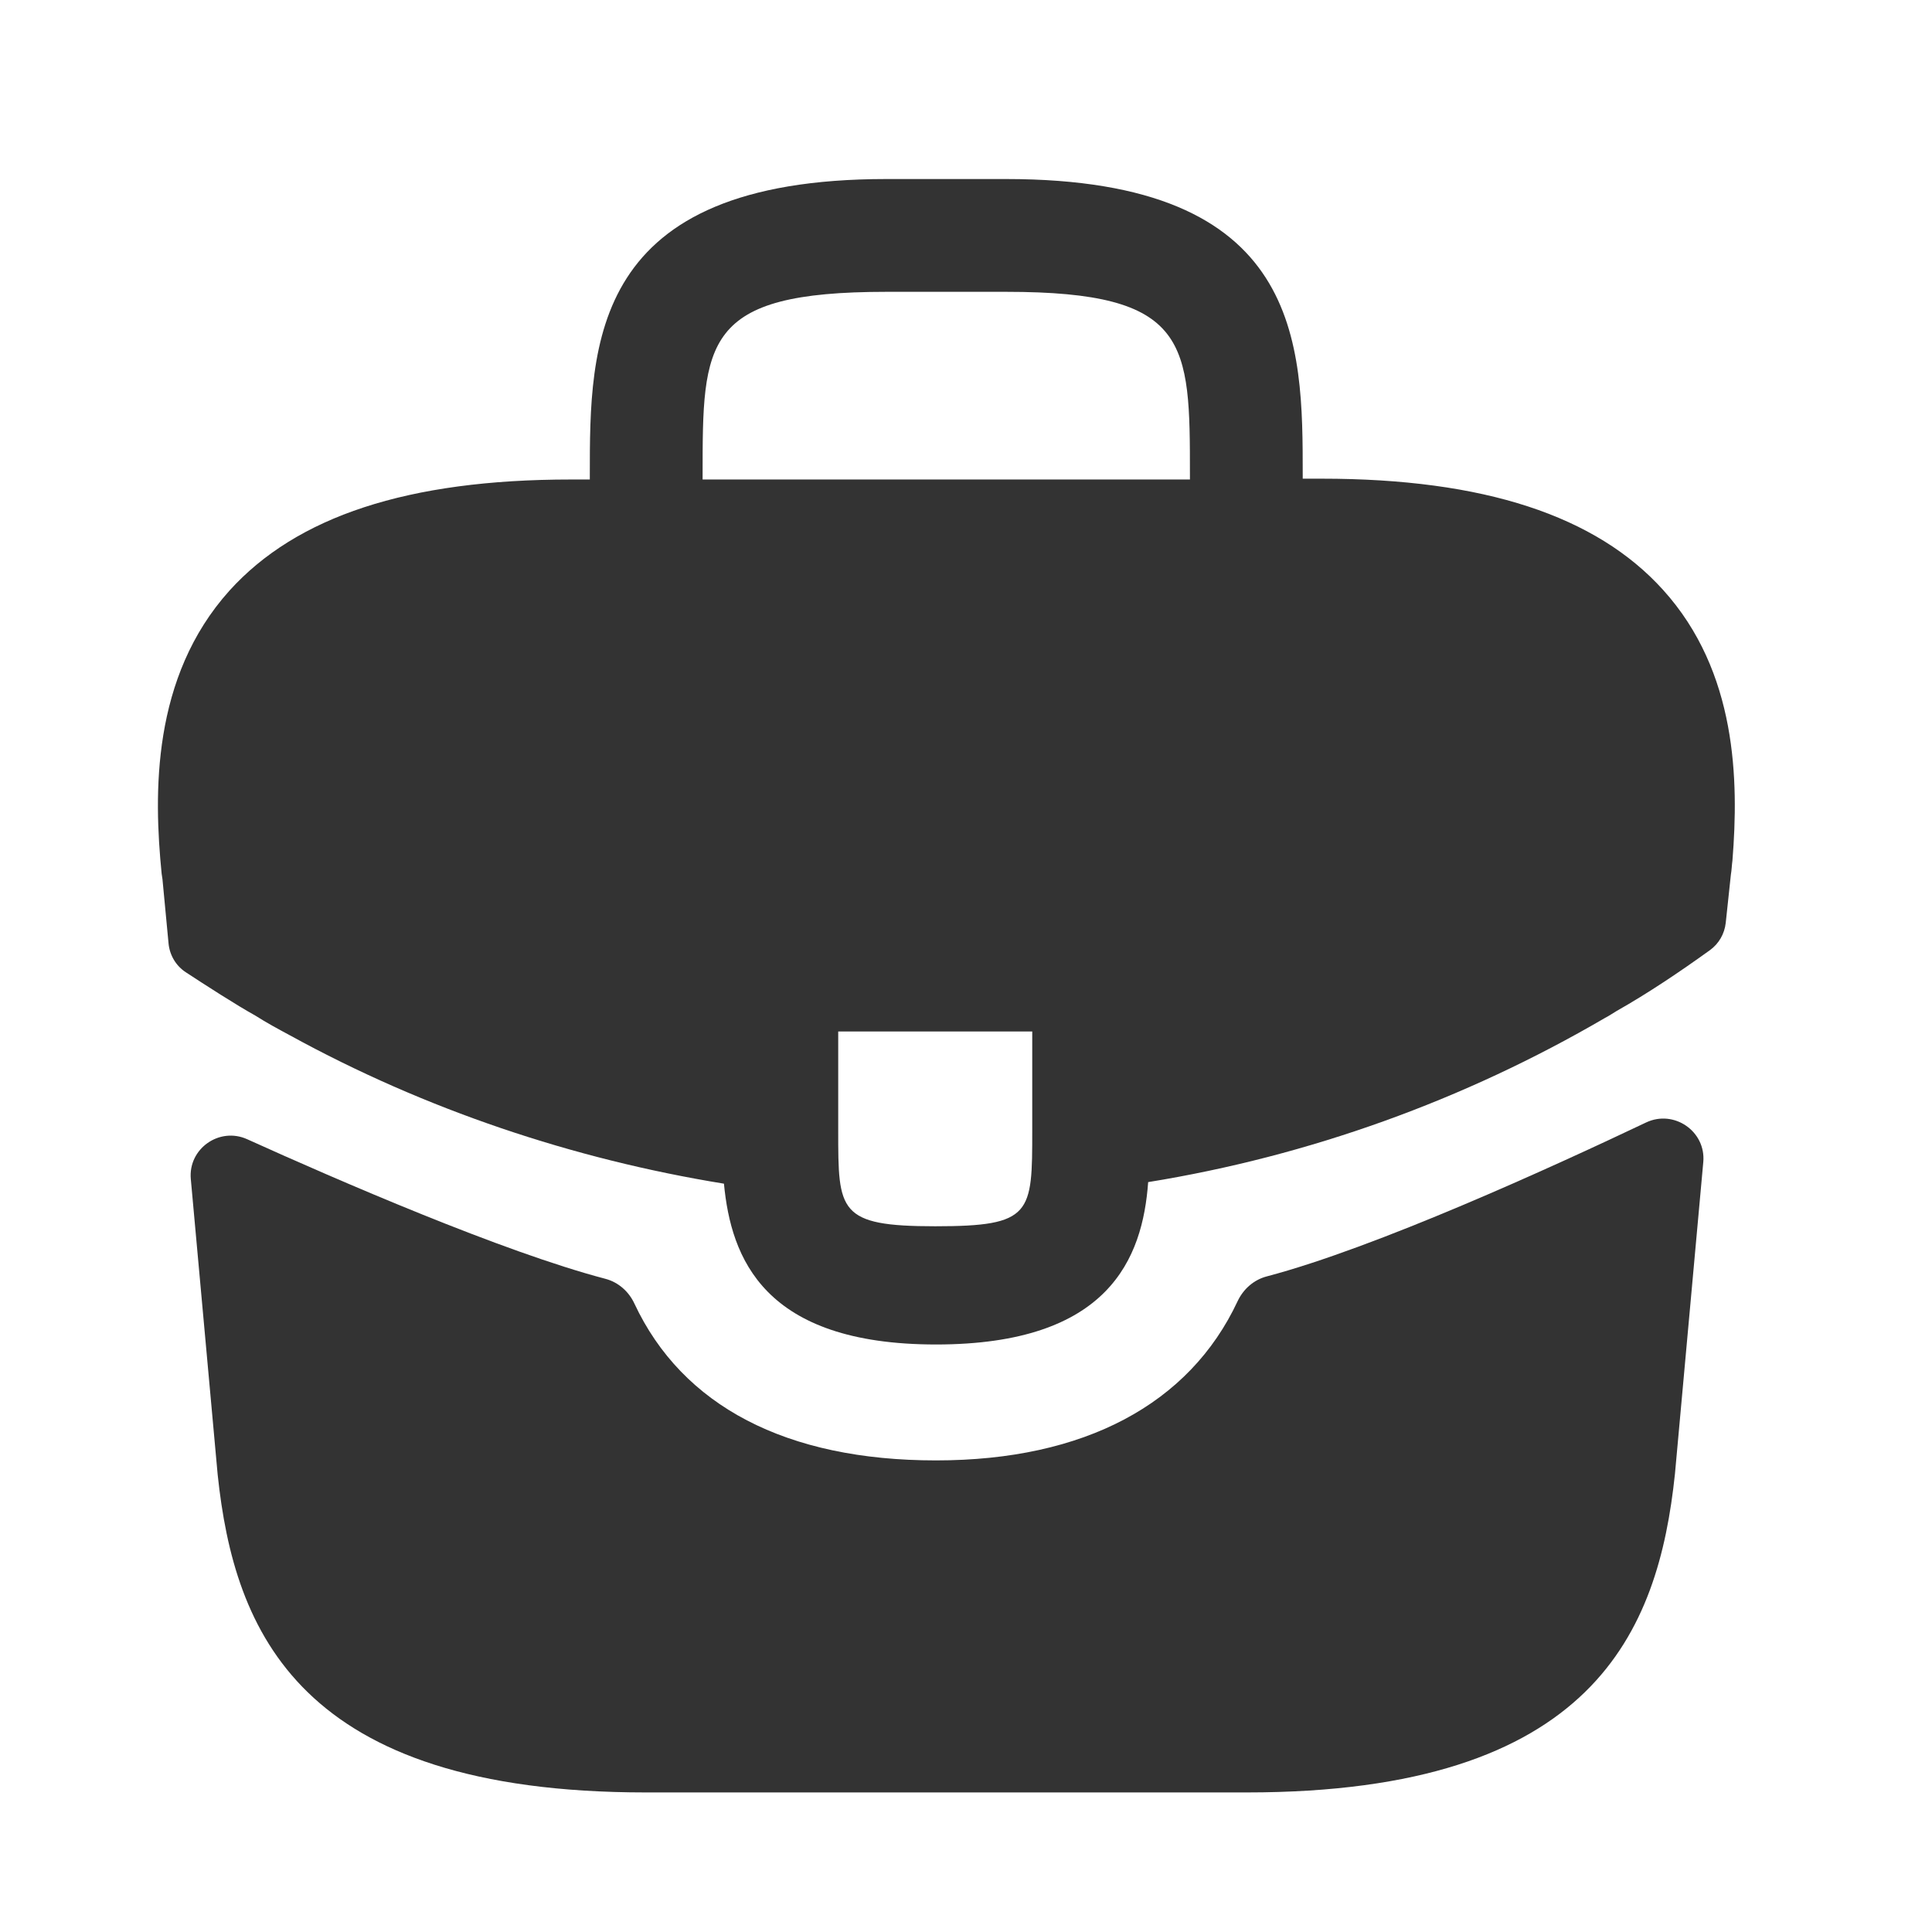
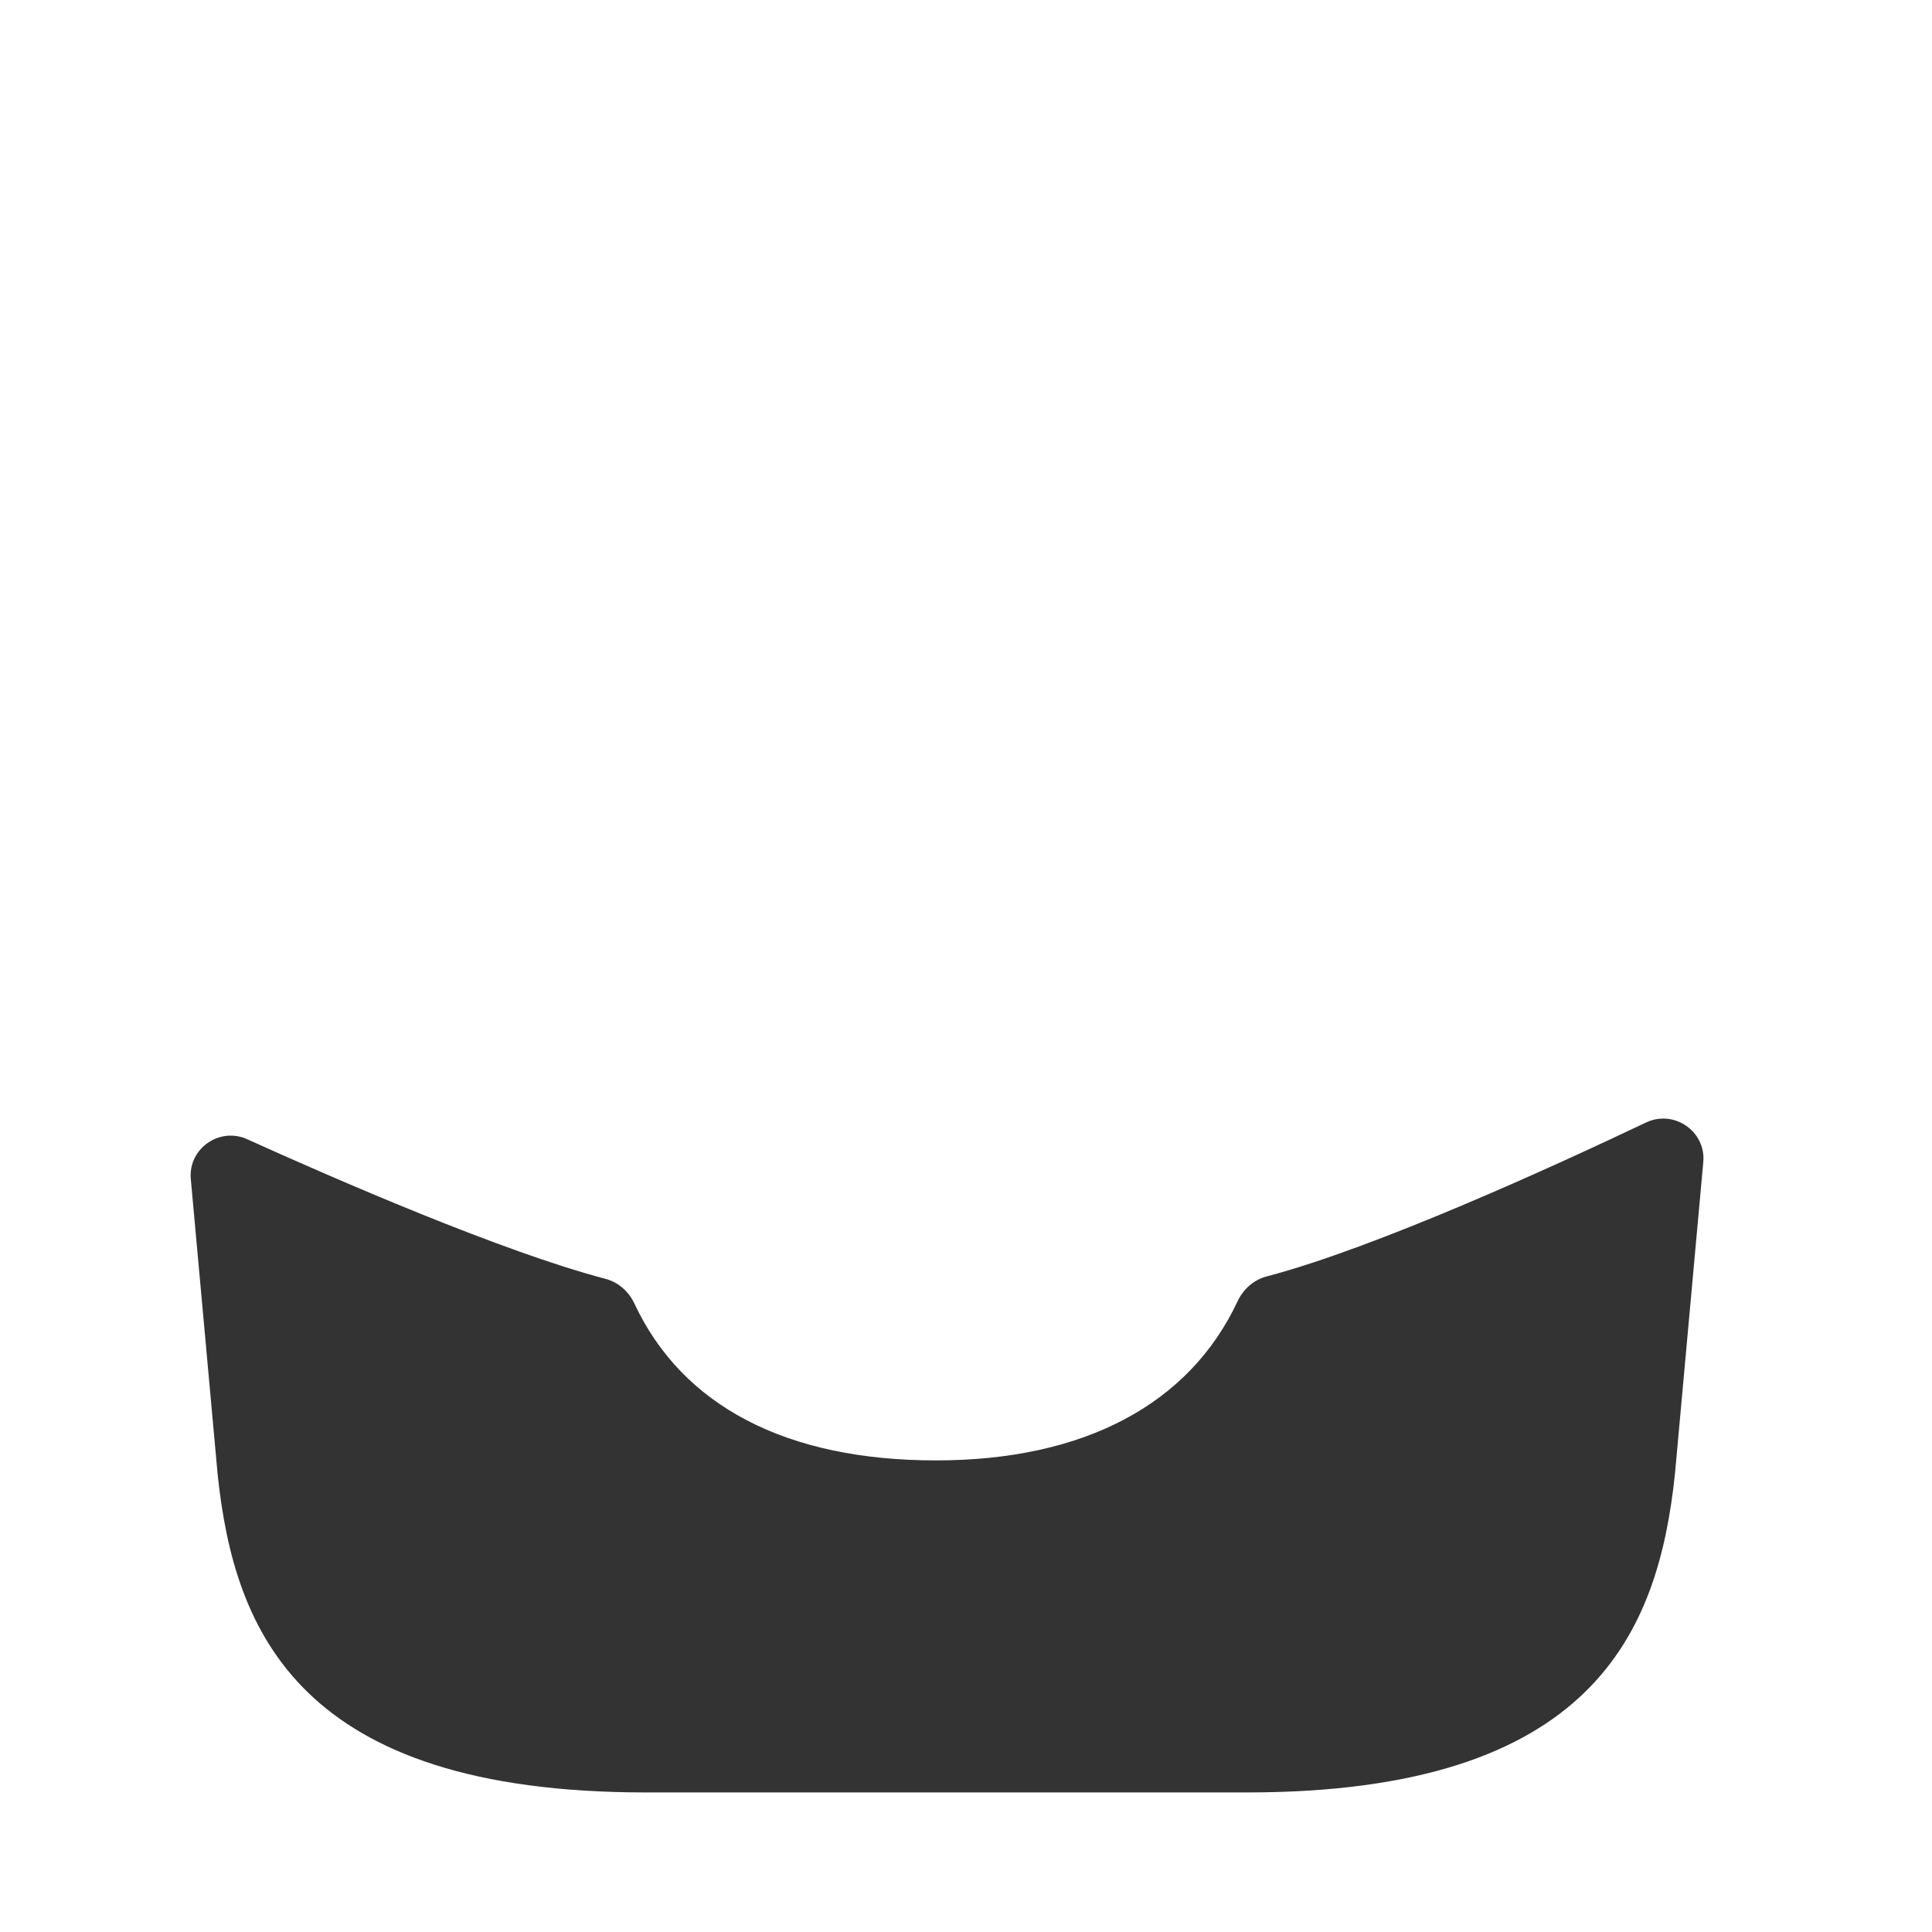
<svg xmlns="http://www.w3.org/2000/svg" width="21" height="21" viewBox="0 0 21 21" fill="none">
-   <path d="M18.077 6.412C17.349 5.606 16.131 5.203 14.366 5.203H14.16V5.169C14.16 3.729 14.16 1.946 10.937 1.946H9.634C6.411 1.946 6.411 3.737 6.411 5.169V5.212H6.206C4.431 5.212 3.223 5.614 2.494 6.42C1.646 7.363 1.671 8.632 1.757 9.497L1.766 9.557L1.832 10.254C1.844 10.383 1.913 10.499 2.021 10.569C2.227 10.704 2.571 10.926 2.777 11.04C2.897 11.117 3.026 11.186 3.154 11.255C4.62 12.06 6.231 12.6 7.869 12.866C7.946 13.672 8.297 14.614 10.174 14.614C12.052 14.614 12.42 13.68 12.48 12.849C14.229 12.566 15.917 11.957 17.443 11.066C17.494 11.04 17.529 11.014 17.572 10.989C17.912 10.797 18.264 10.56 18.586 10.328C18.683 10.258 18.745 10.15 18.758 10.031L18.771 9.909L18.814 9.506C18.823 9.454 18.823 9.412 18.831 9.352C18.9 8.486 18.883 7.303 18.077 6.412ZM11.22 12.283C11.22 13.192 11.22 13.329 10.166 13.329C9.111 13.329 9.111 13.166 9.111 12.292V11.212H11.22V12.283ZM7.637 5.203V5.169C7.637 3.712 7.637 3.172 9.634 3.172H10.937C12.934 3.172 12.934 3.72 12.934 5.169V5.212H7.637V5.203Z" fill="#333333" />
  <path d="M17.892 12.201C18.195 12.057 18.544 12.297 18.514 12.631L18.206 16.02C18.026 17.734 17.323 19.483 13.552 19.483H7.02C3.249 19.483 2.546 17.734 2.366 16.029L2.074 12.816C2.044 12.486 2.385 12.246 2.687 12.383C3.664 12.825 5.466 13.608 6.58 13.9C6.721 13.937 6.835 14.038 6.896 14.17C7.417 15.282 8.545 15.874 10.174 15.874C11.788 15.874 12.93 15.26 13.452 14.144C13.514 14.012 13.628 13.911 13.769 13.874C14.951 13.563 16.87 12.687 17.892 12.201Z" fill="#333333" />
</svg>